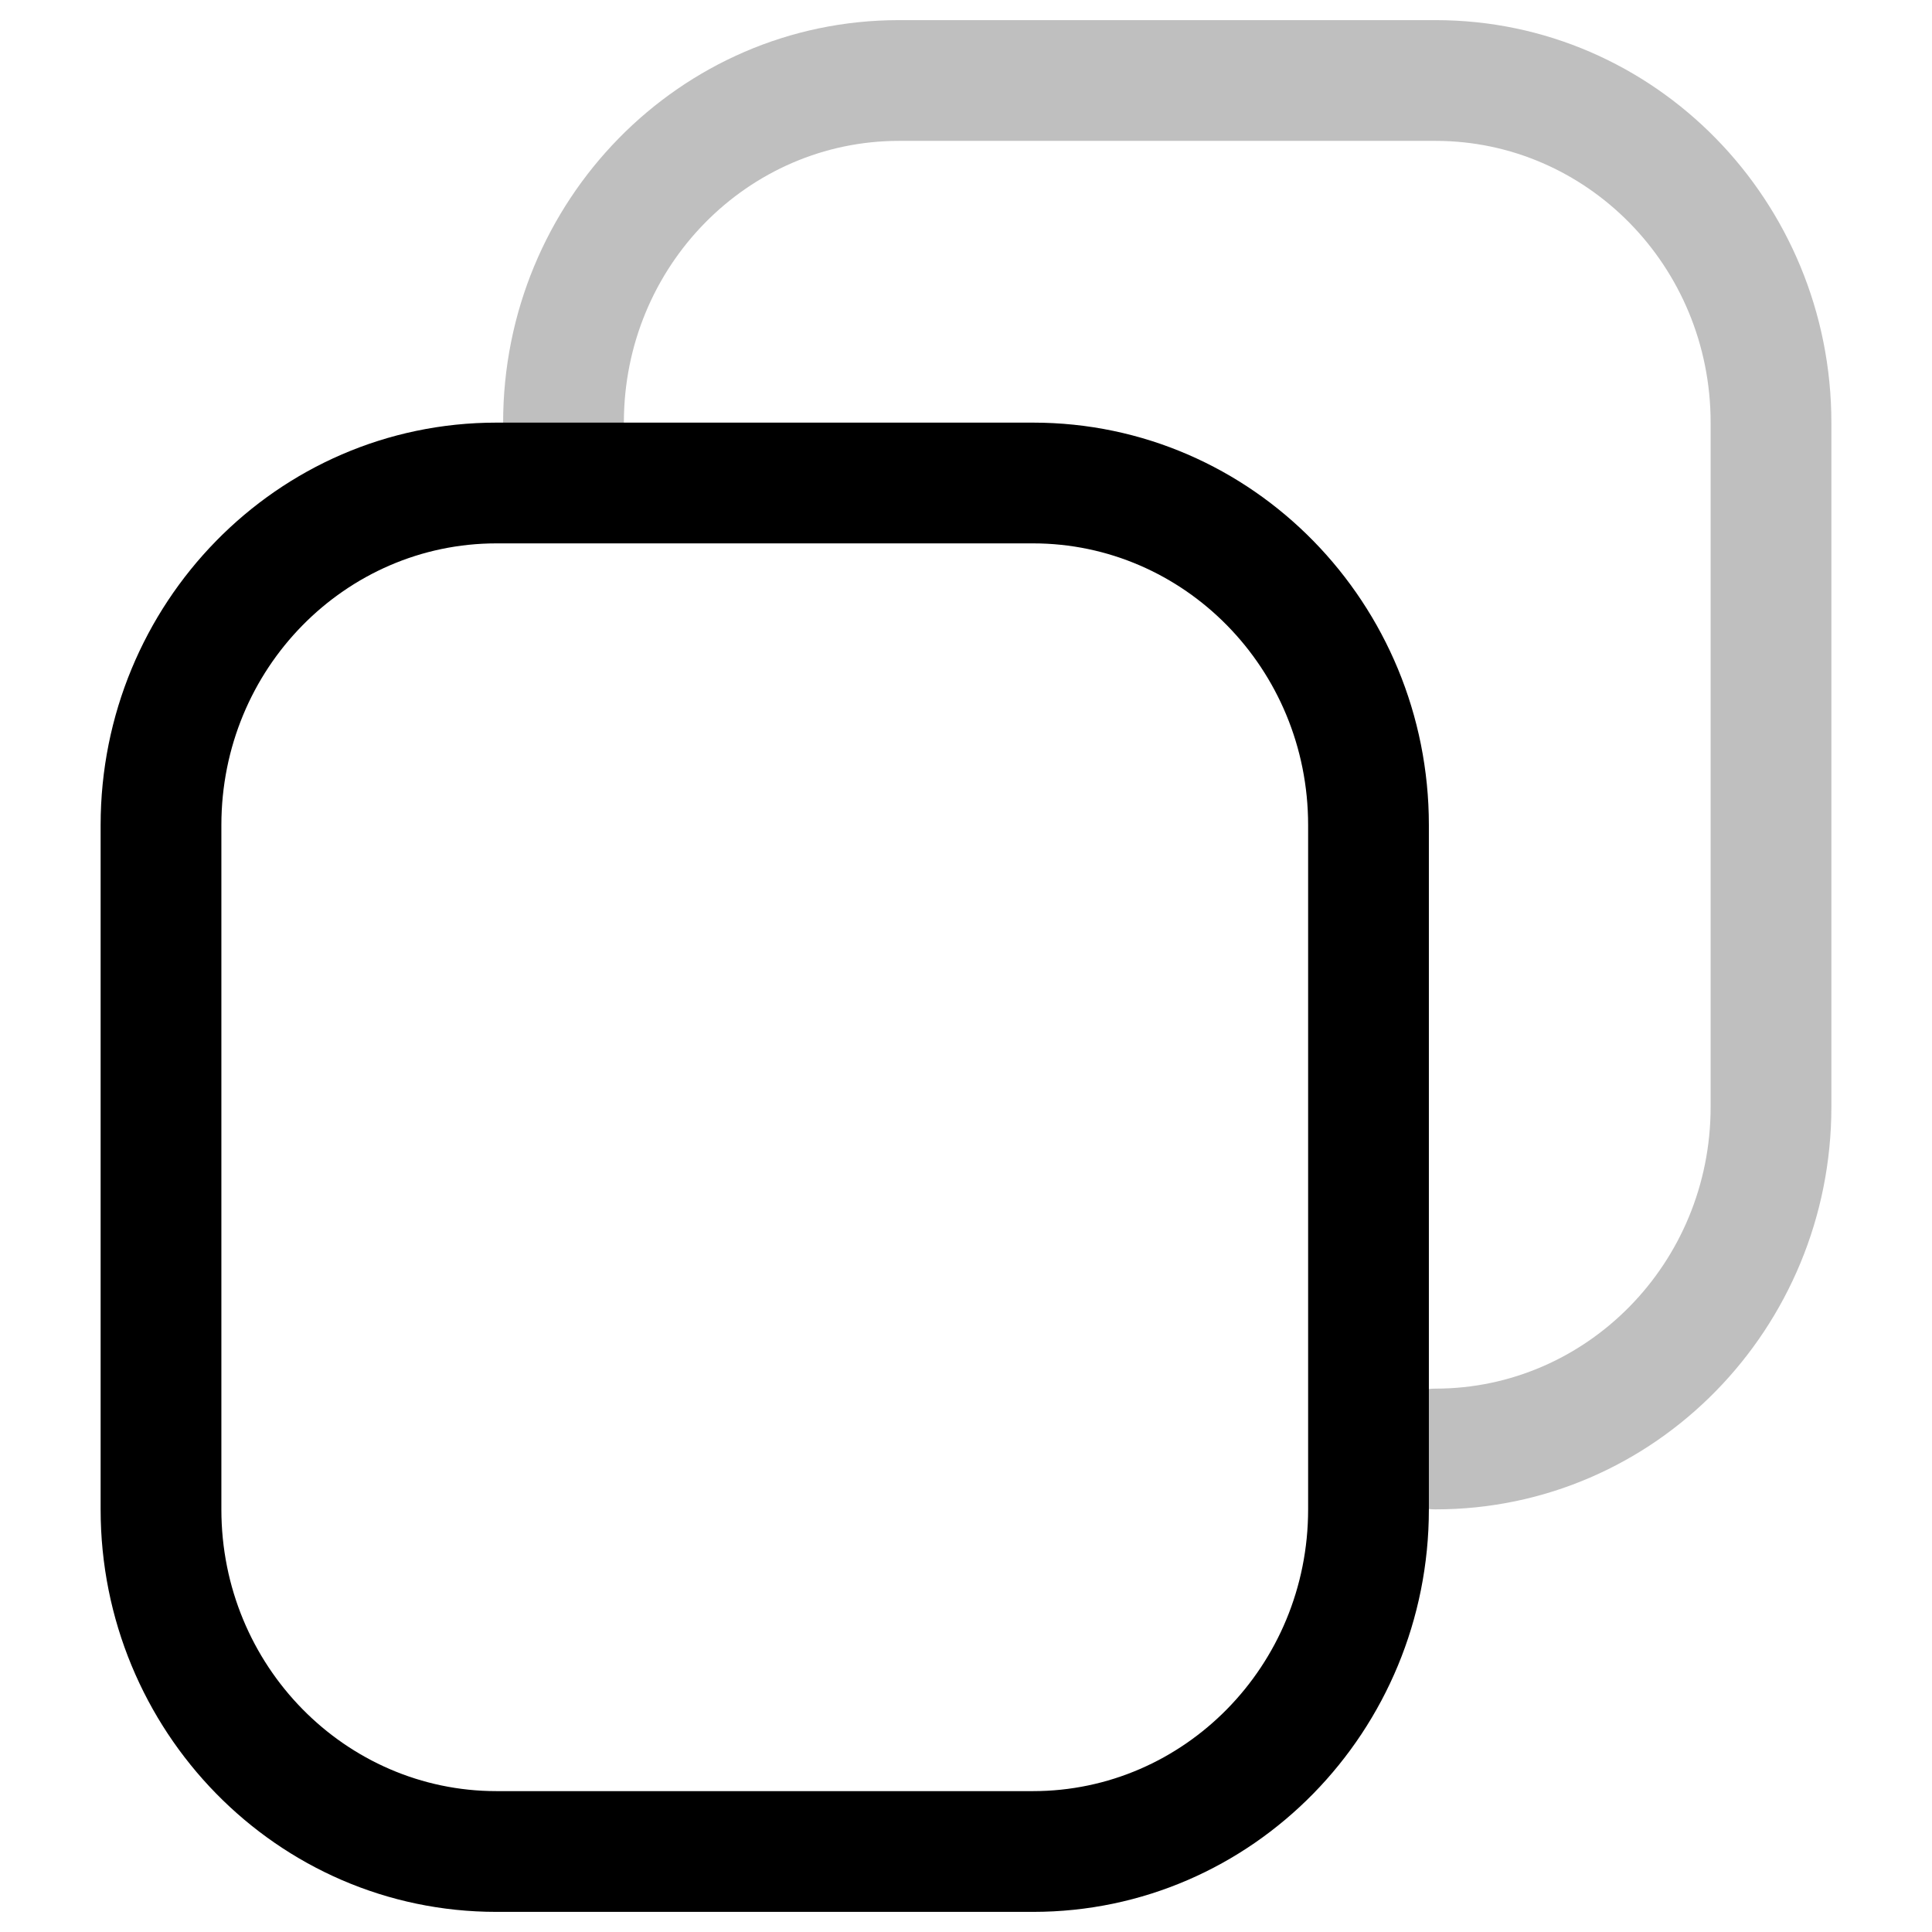
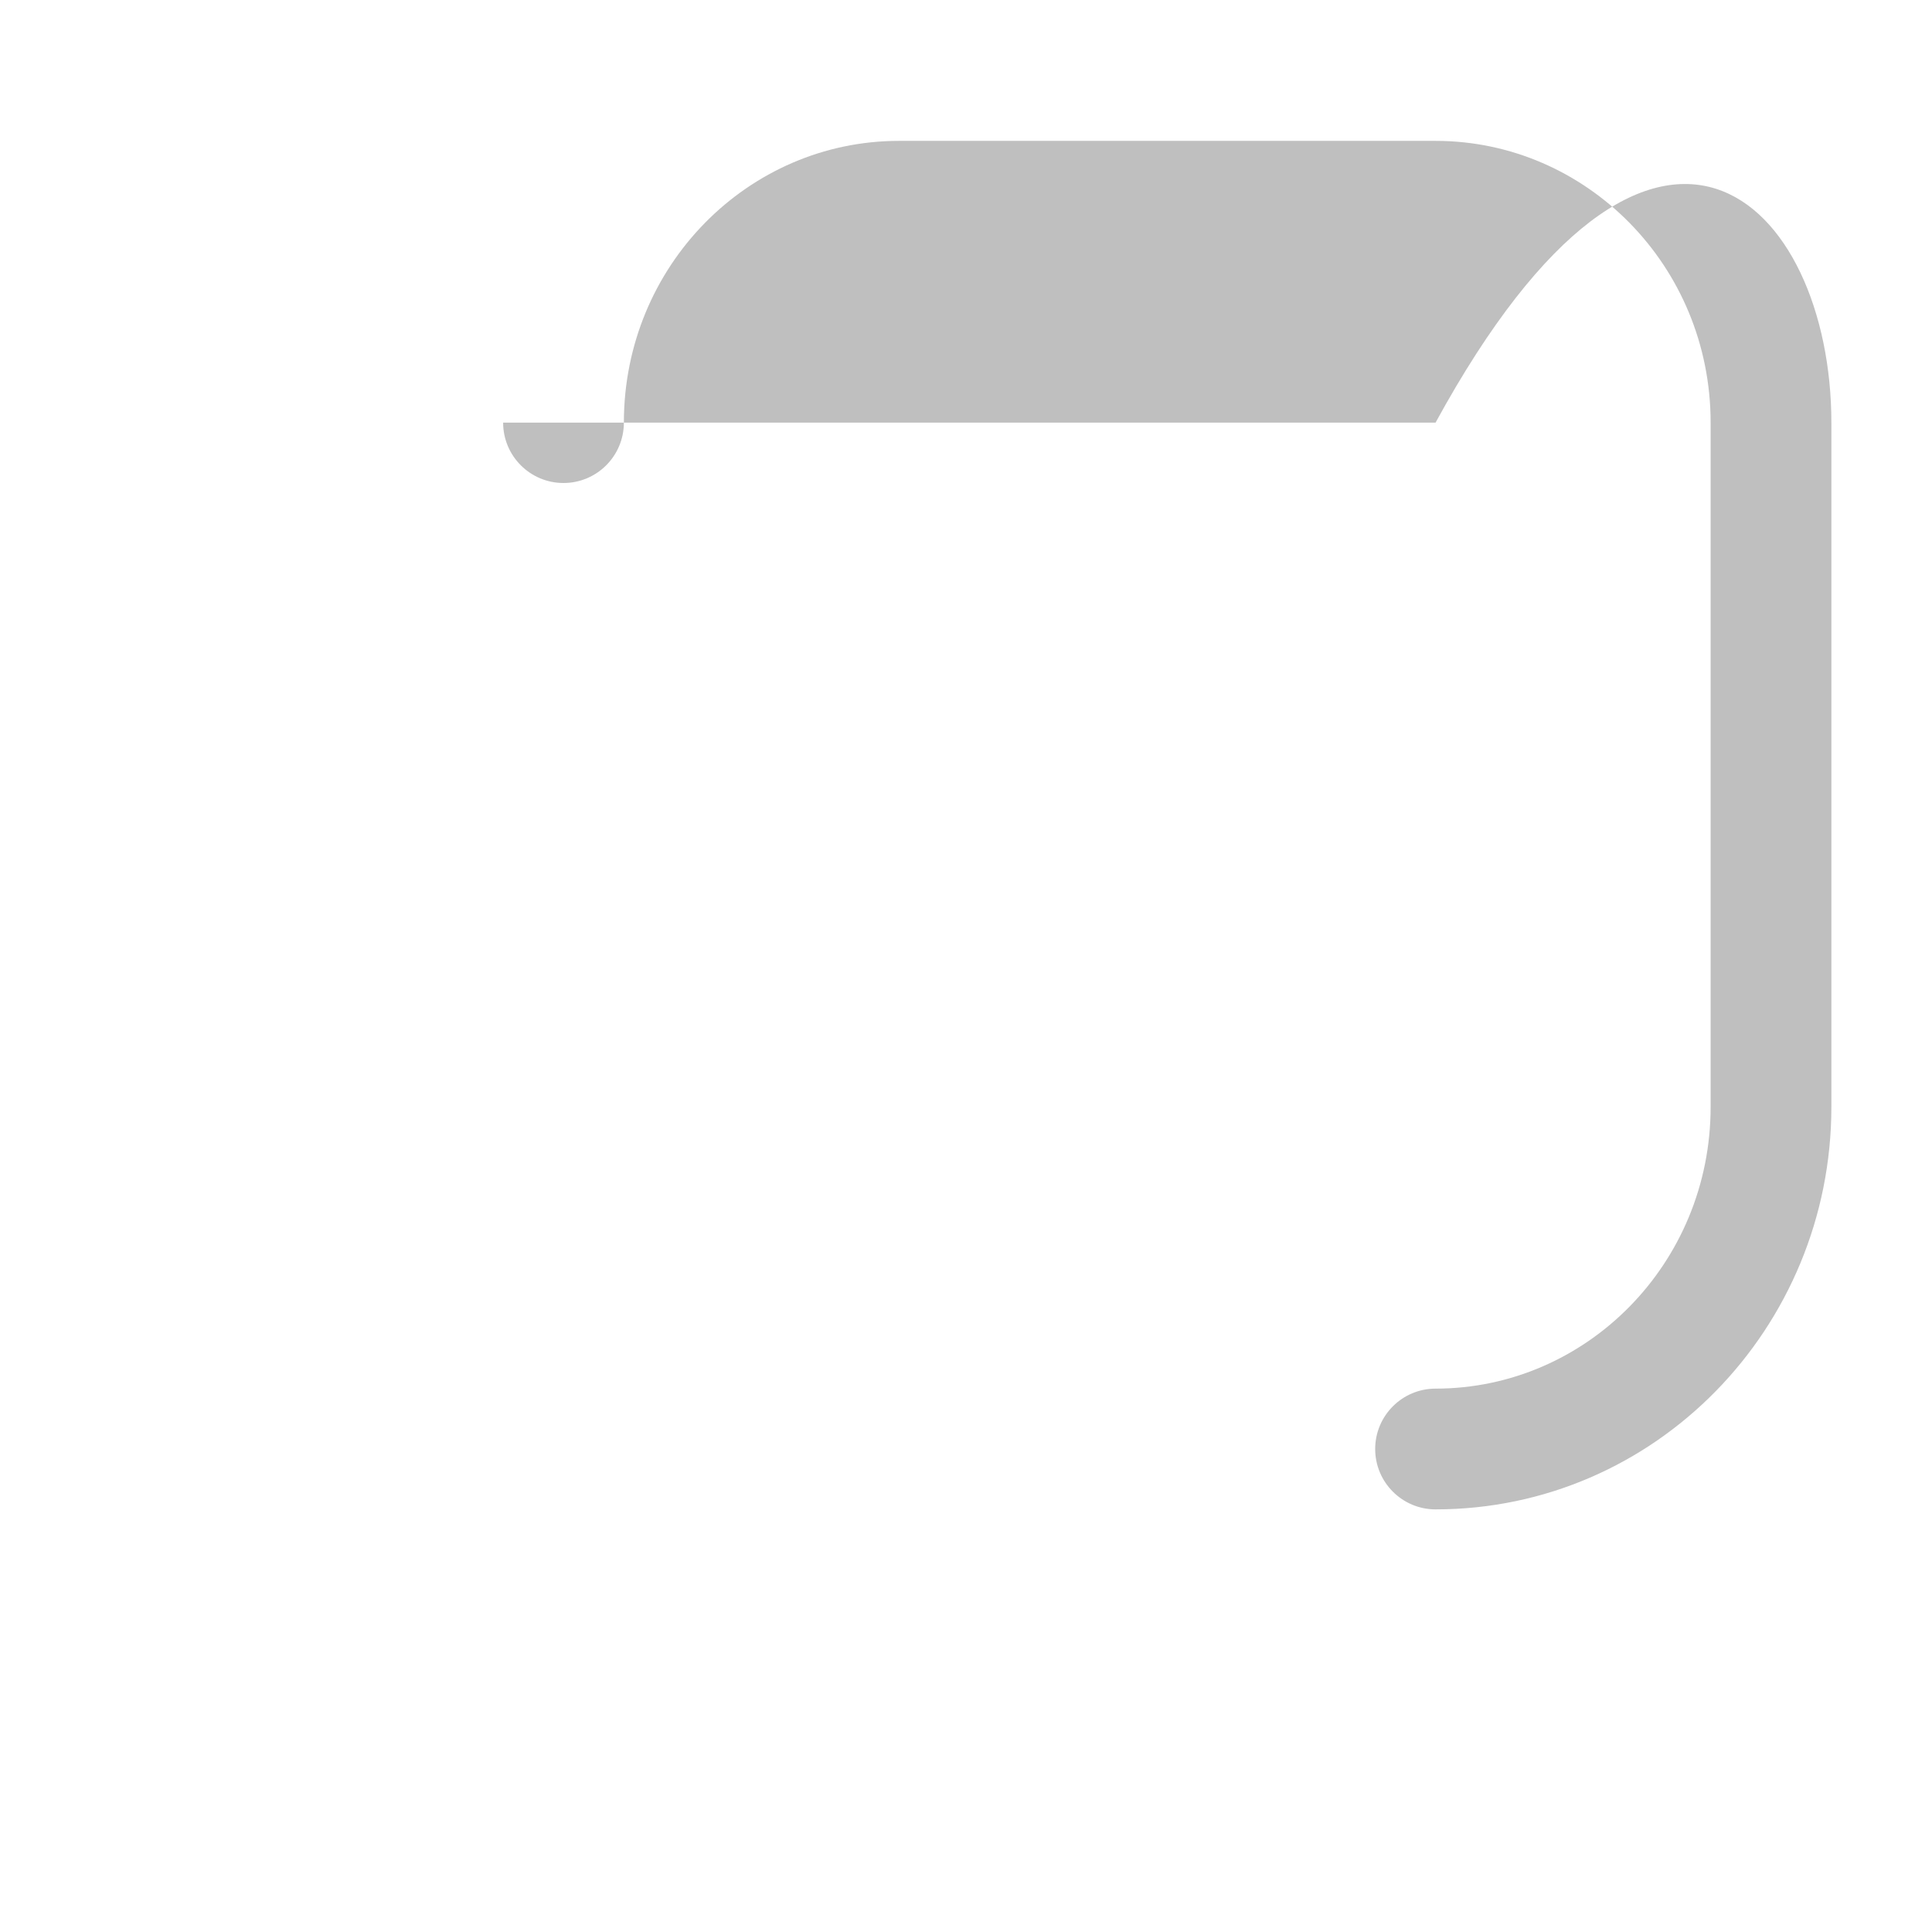
<svg xmlns="http://www.w3.org/2000/svg" width="800px" height="800px" viewBox="0 0 24 24" fill="none">
  <g id="style=doutone">
    <g id="copy">
-       <path id="rec (Stroke)" fill-rule="evenodd" clip-rule="evenodd" d="M6.25 5.25C6.25 2.503 8.437 0.25 11.167 0.25H17.833C20.563 0.25 22.75 2.503 22.75 5.25V13.75C22.75 16.497 20.563 18.75 17.833 18.75C17.419 18.75 17.083 18.414 17.083 18C17.083 17.586 17.419 17.25 17.833 17.25C19.706 17.25 21.25 15.697 21.25 13.75V5.25C21.25 3.303 19.706 1.75 17.833 1.75H11.167C9.294 1.75 7.75 3.303 7.75 5.25C7.75 5.664 7.414 6 7 6C6.586 6 6.25 5.664 6.25 5.25Z" fill="#BFBFBF" />
-       <path id="rec (Stroke)_2" fill-rule="evenodd" clip-rule="evenodd" d="M1.25 10.25C1.25 7.503 3.437 5.25 6.167 5.25H12.833C15.563 5.25 17.75 7.503 17.75 10.25V18.75C17.75 21.497 15.563 23.75 12.833 23.75H6.167C3.437 23.75 1.25 21.497 1.25 18.75V10.25ZM6.167 6.75C4.294 6.75 2.75 8.303 2.75 10.25V18.75C2.75 20.697 4.294 22.25 6.167 22.25H12.833C14.706 22.25 16.25 20.697 16.25 18.75V10.25C16.25 8.303 14.706 6.75 12.833 6.75H6.167Z" fill="#000000" />
+       <path id="rec (Stroke)" fill-rule="evenodd" clip-rule="evenodd" d="M6.25 5.25H17.833C20.563 0.25 22.75 2.503 22.75 5.25V13.75C22.75 16.497 20.563 18.75 17.833 18.75C17.419 18.75 17.083 18.414 17.083 18C17.083 17.586 17.419 17.25 17.833 17.25C19.706 17.25 21.25 15.697 21.25 13.75V5.25C21.25 3.303 19.706 1.75 17.833 1.75H11.167C9.294 1.75 7.75 3.303 7.75 5.25C7.75 5.664 7.414 6 7 6C6.586 6 6.25 5.664 6.25 5.25Z" fill="#BFBFBF" />
    </g>
  </g>
</svg>